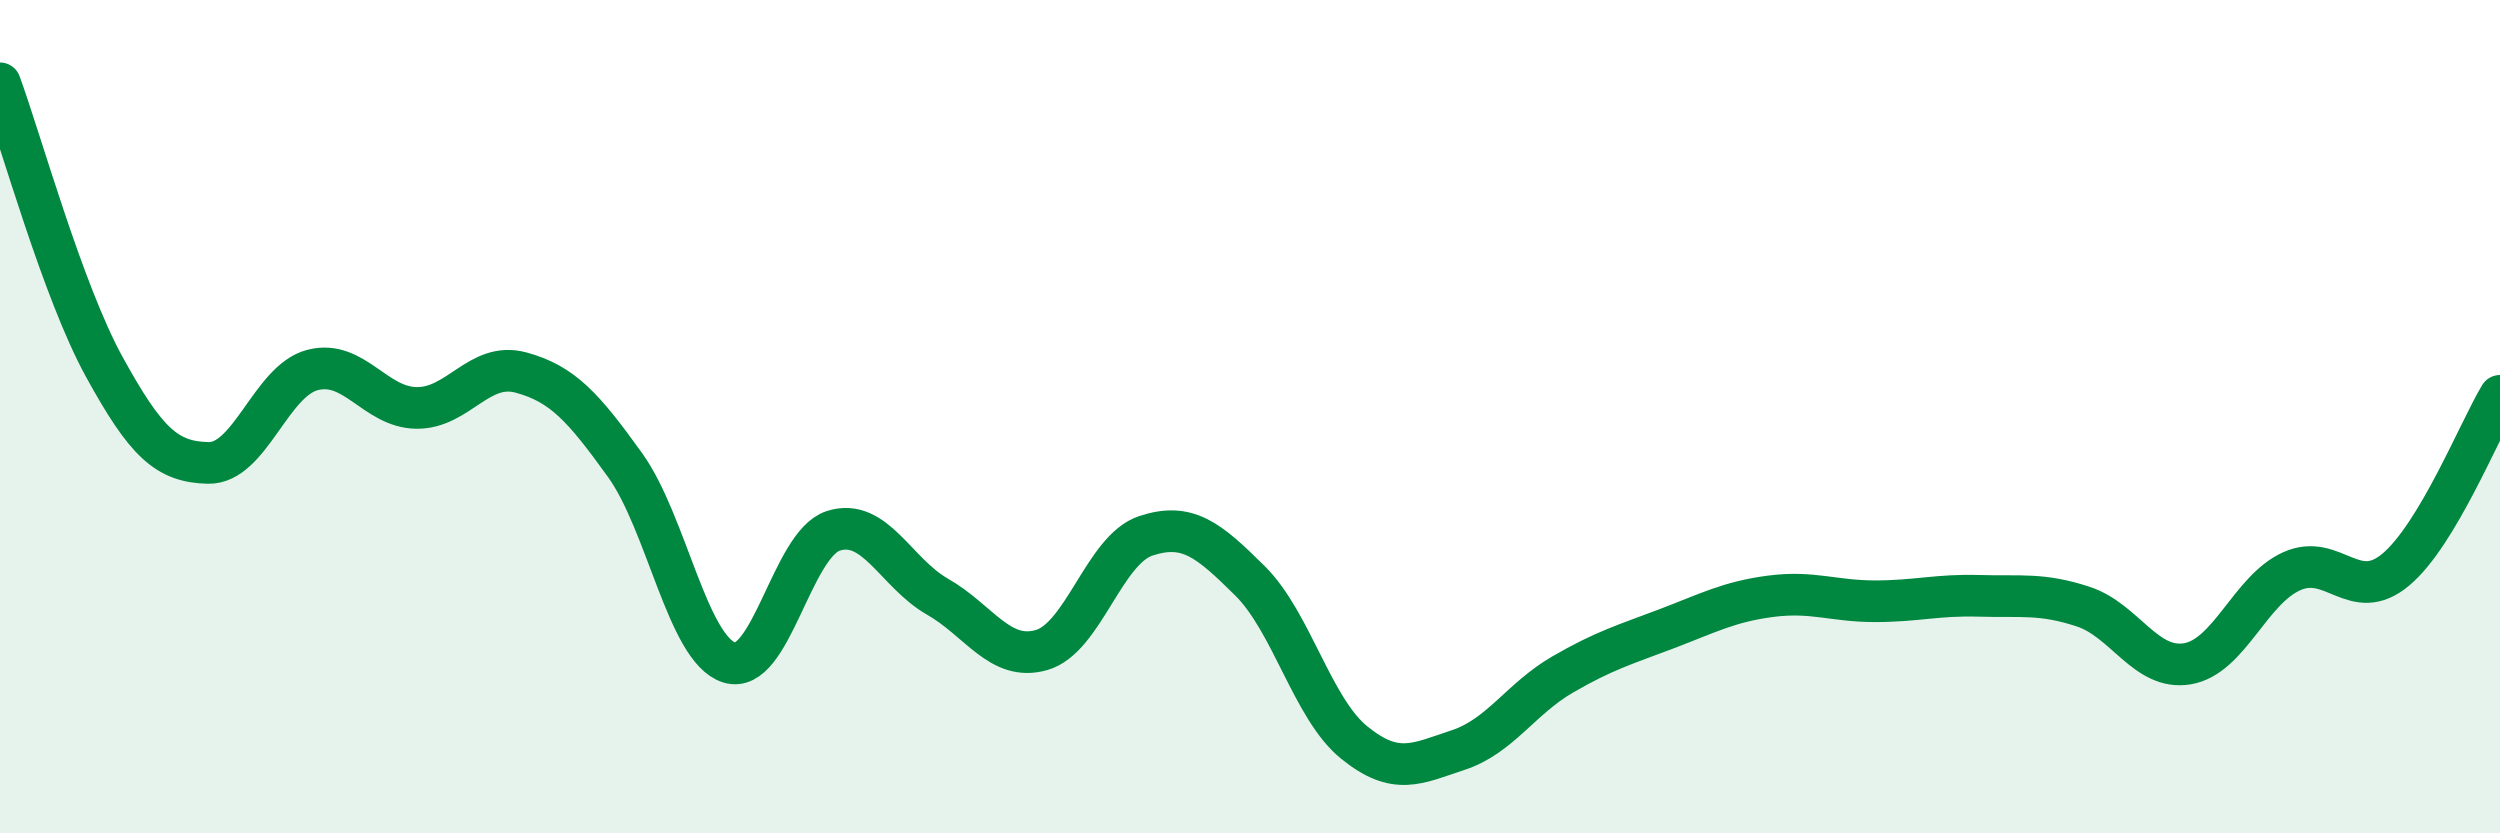
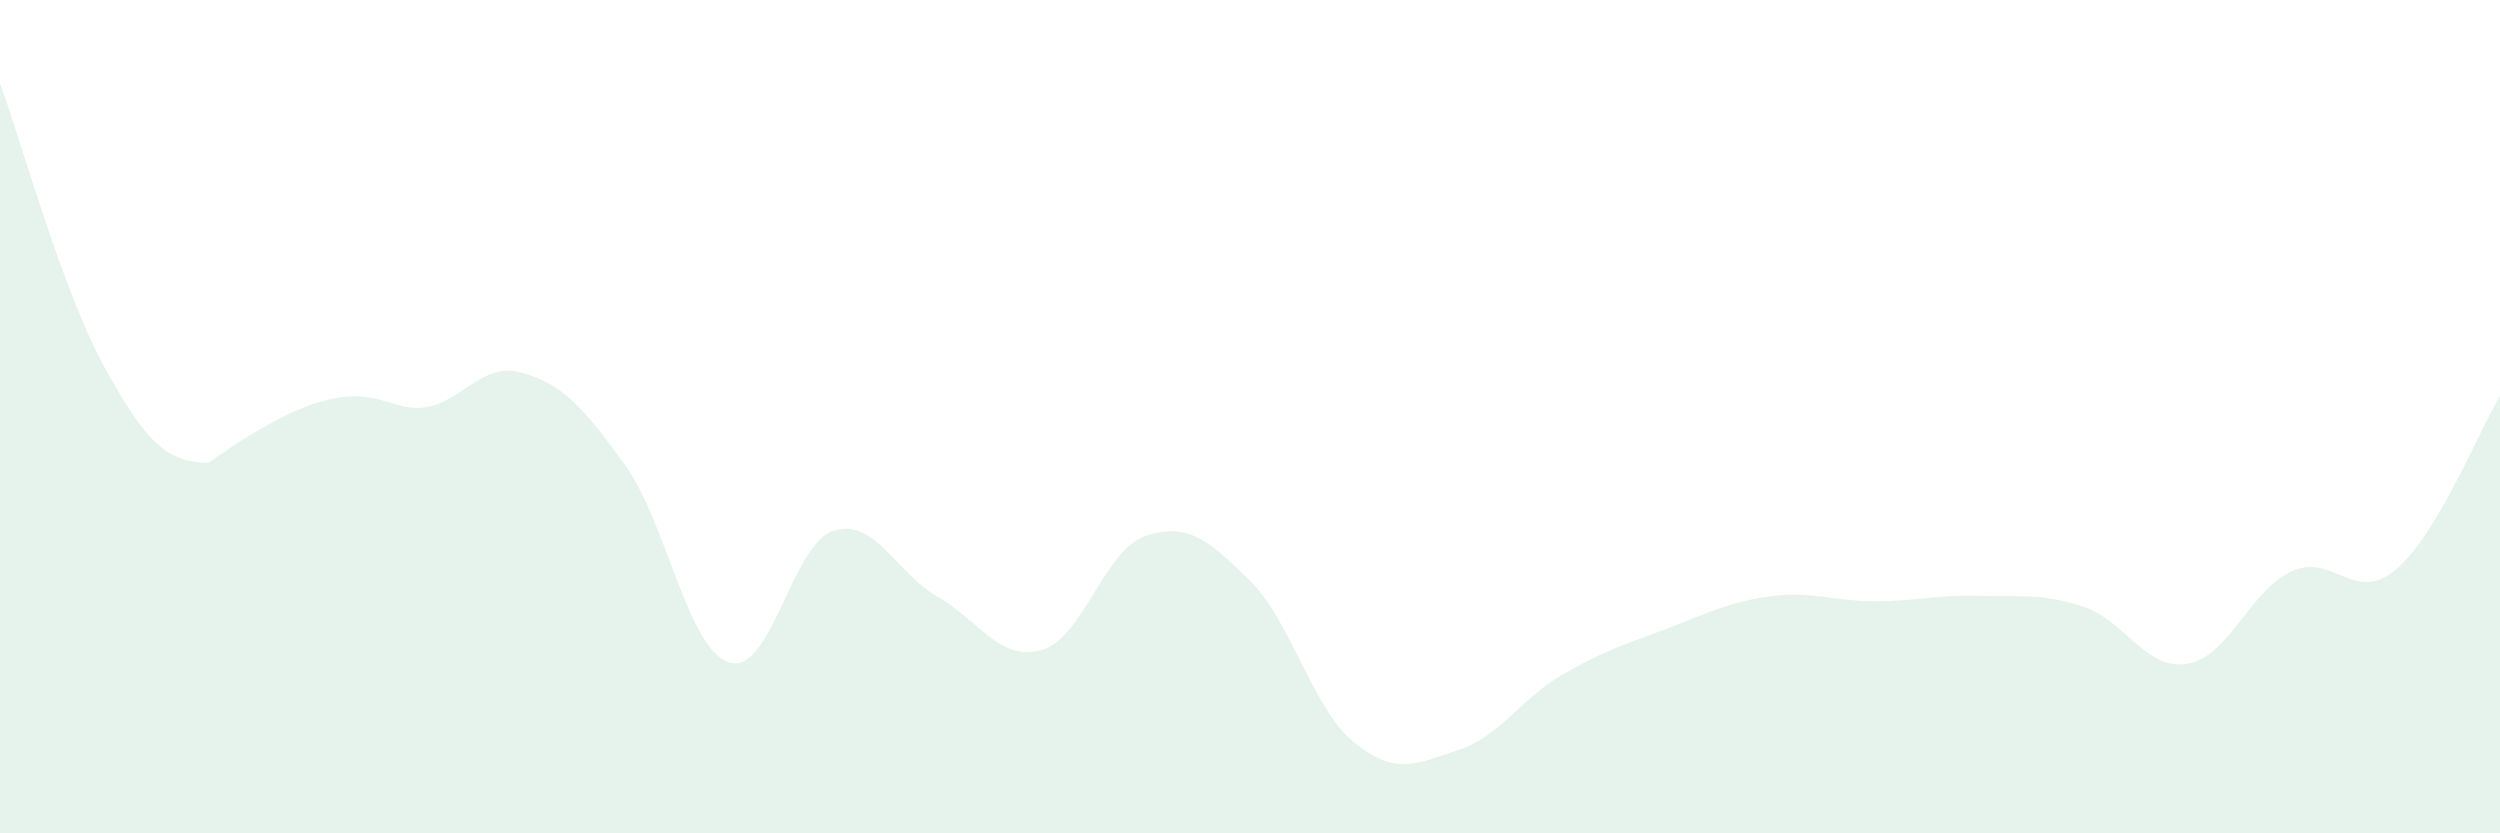
<svg xmlns="http://www.w3.org/2000/svg" width="60" height="20" viewBox="0 0 60 20">
-   <path d="M 0,2 C 0.5,3.36 1.5,6.98 2.5,8.8 C 3.5,10.62 4,11.09 5,11.11 C 6,11.13 6.5,9.14 7.5,8.88 C 8.5,8.62 9,9.78 10,9.79 C 11,9.8 11.5,8.67 12.5,8.94 C 13.5,9.21 14,9.77 15,11.16 C 16,12.55 16.5,15.58 17.5,15.9 C 18.5,16.22 19,13.06 20,12.74 C 21,12.42 21.5,13.75 22.5,14.32 C 23.5,14.89 24,15.89 25,15.6 C 26,15.31 26.5,13.19 27.5,12.86 C 28.5,12.53 29,12.95 30,13.94 C 31,14.93 31.5,17.01 32.5,17.82 C 33.5,18.63 34,18.33 35,18 C 36,17.67 36.5,16.77 37.5,16.19 C 38.5,15.61 39,15.47 40,15.09 C 41,14.71 41.5,14.44 42.5,14.31 C 43.5,14.18 44,14.43 45,14.43 C 46,14.43 46.5,14.27 47.5,14.3 C 48.5,14.33 49,14.23 50,14.56 C 51,14.89 51.5,16.1 52.5,15.93 C 53.5,15.76 54,14.16 55,13.71 C 56,13.26 56.5,14.51 57.5,13.67 C 58.5,12.83 59.5,10.33 60,9.5L60 20L0 20Z" fill="#008740" opacity="0.1" stroke-linecap="round" stroke-linejoin="round" />
-   <path d="M 0,2 C 0.5,3.36 1.5,6.98 2.5,8.8 C 3.5,10.62 4,11.09 5,11.11 C 6,11.13 6.5,9.14 7.5,8.88 C 8.5,8.62 9,9.78 10,9.79 C 11,9.8 11.5,8.67 12.5,8.94 C 13.5,9.21 14,9.77 15,11.16 C 16,12.55 16.5,15.58 17.5,15.9 C 18.5,16.22 19,13.06 20,12.74 C 21,12.42 21.5,13.75 22.5,14.32 C 23.5,14.89 24,15.89 25,15.6 C 26,15.31 26.5,13.19 27.5,12.86 C 28.5,12.53 29,12.95 30,13.94 C 31,14.93 31.5,17.01 32.5,17.82 C 33.5,18.63 34,18.33 35,18 C 36,17.67 36.5,16.77 37.5,16.19 C 38.5,15.61 39,15.47 40,15.09 C 41,14.71 41.5,14.44 42.5,14.31 C 43.5,14.18 44,14.43 45,14.43 C 46,14.43 46.5,14.27 47.5,14.3 C 48.5,14.33 49,14.23 50,14.56 C 51,14.89 51.5,16.1 52.5,15.93 C 53.5,15.76 54,14.16 55,13.71 C 56,13.26 56.5,14.51 57.5,13.67 C 58.5,12.83 59.5,10.33 60,9.5" stroke="#008740" stroke-width="1" fill="none" stroke-linecap="round" stroke-linejoin="round" />
+   <path d="M 0,2 C 0.5,3.36 1.5,6.98 2.5,8.8 C 3.5,10.62 4,11.09 5,11.11 C 8.5,8.62 9,9.78 10,9.79 C 11,9.8 11.5,8.67 12.5,8.94 C 13.5,9.21 14,9.77 15,11.16 C 16,12.55 16.5,15.58 17.5,15.9 C 18.5,16.22 19,13.06 20,12.74 C 21,12.42 21.5,13.75 22.5,14.32 C 23.5,14.89 24,15.89 25,15.6 C 26,15.31 26.5,13.19 27.5,12.86 C 28.5,12.53 29,12.95 30,13.94 C 31,14.93 31.5,17.01 32.5,17.82 C 33.5,18.63 34,18.33 35,18 C 36,17.67 36.5,16.77 37.5,16.19 C 38.5,15.61 39,15.47 40,15.09 C 41,14.71 41.5,14.44 42.5,14.31 C 43.5,14.18 44,14.43 45,14.43 C 46,14.43 46.5,14.27 47.5,14.3 C 48.5,14.33 49,14.23 50,14.56 C 51,14.89 51.5,16.1 52.5,15.93 C 53.5,15.76 54,14.16 55,13.71 C 56,13.26 56.5,14.51 57.5,13.67 C 58.5,12.83 59.5,10.33 60,9.5L60 20L0 20Z" fill="#008740" opacity="0.1" stroke-linecap="round" stroke-linejoin="round" />
</svg>